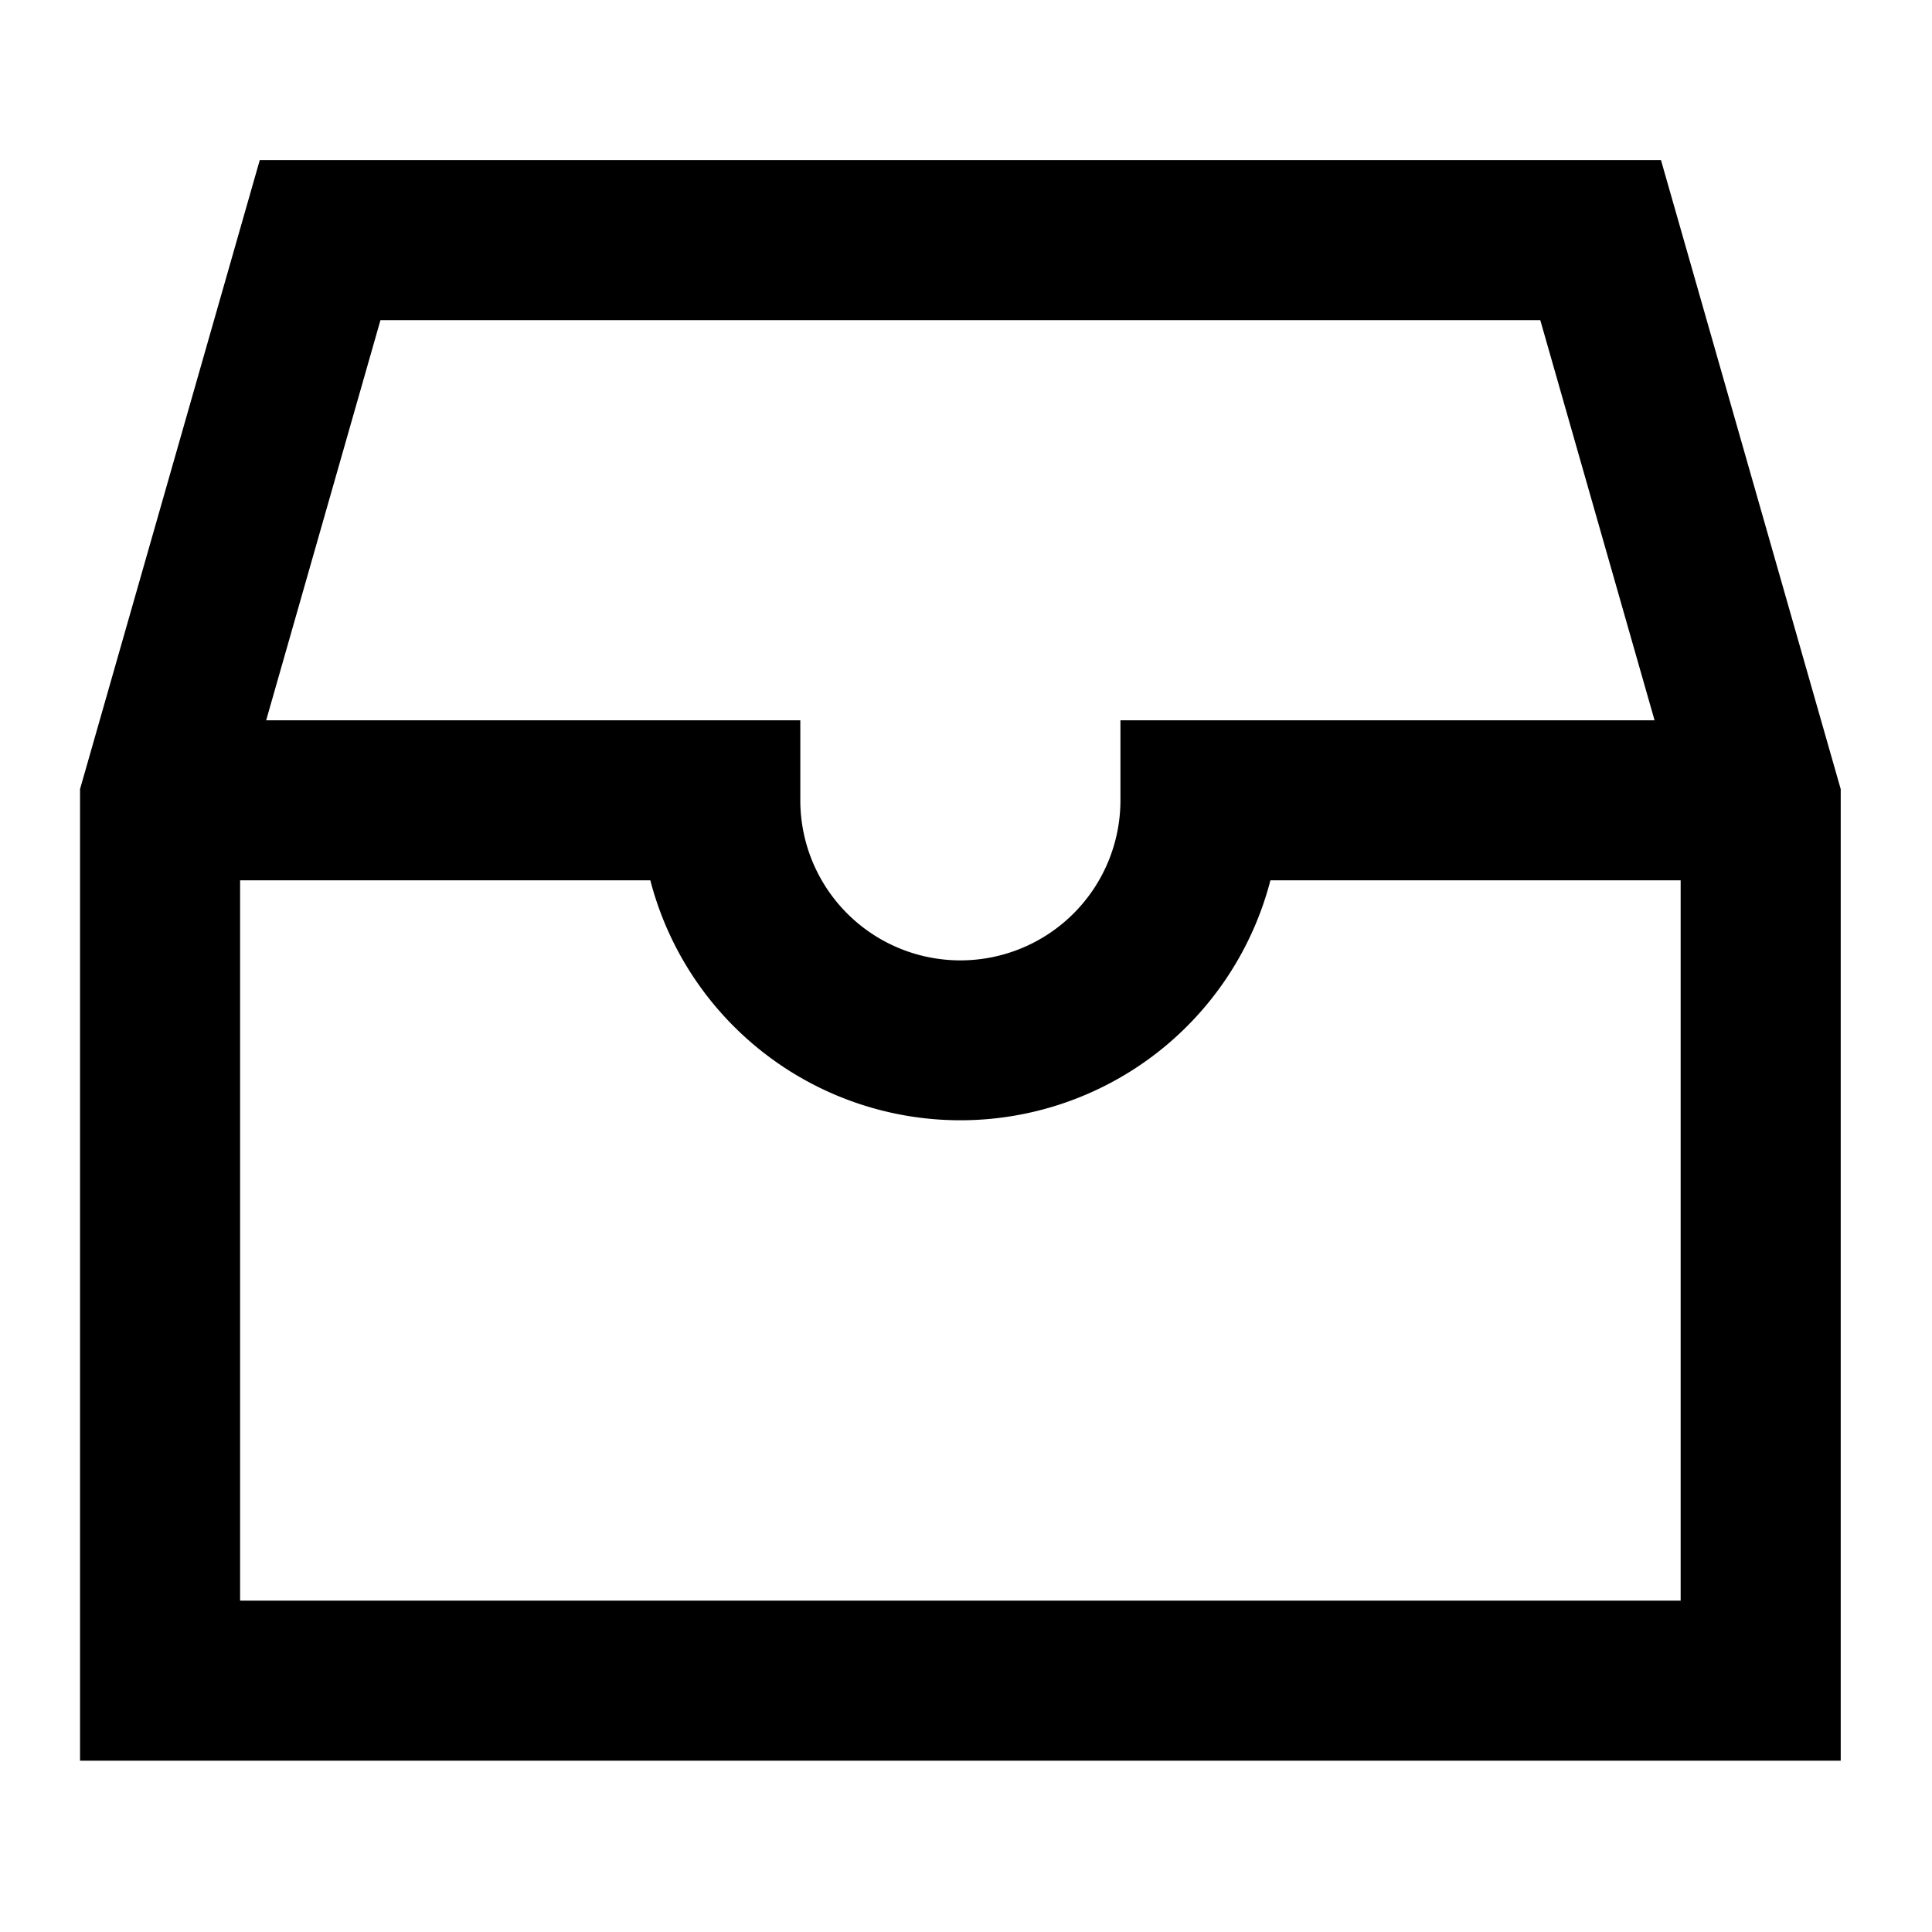
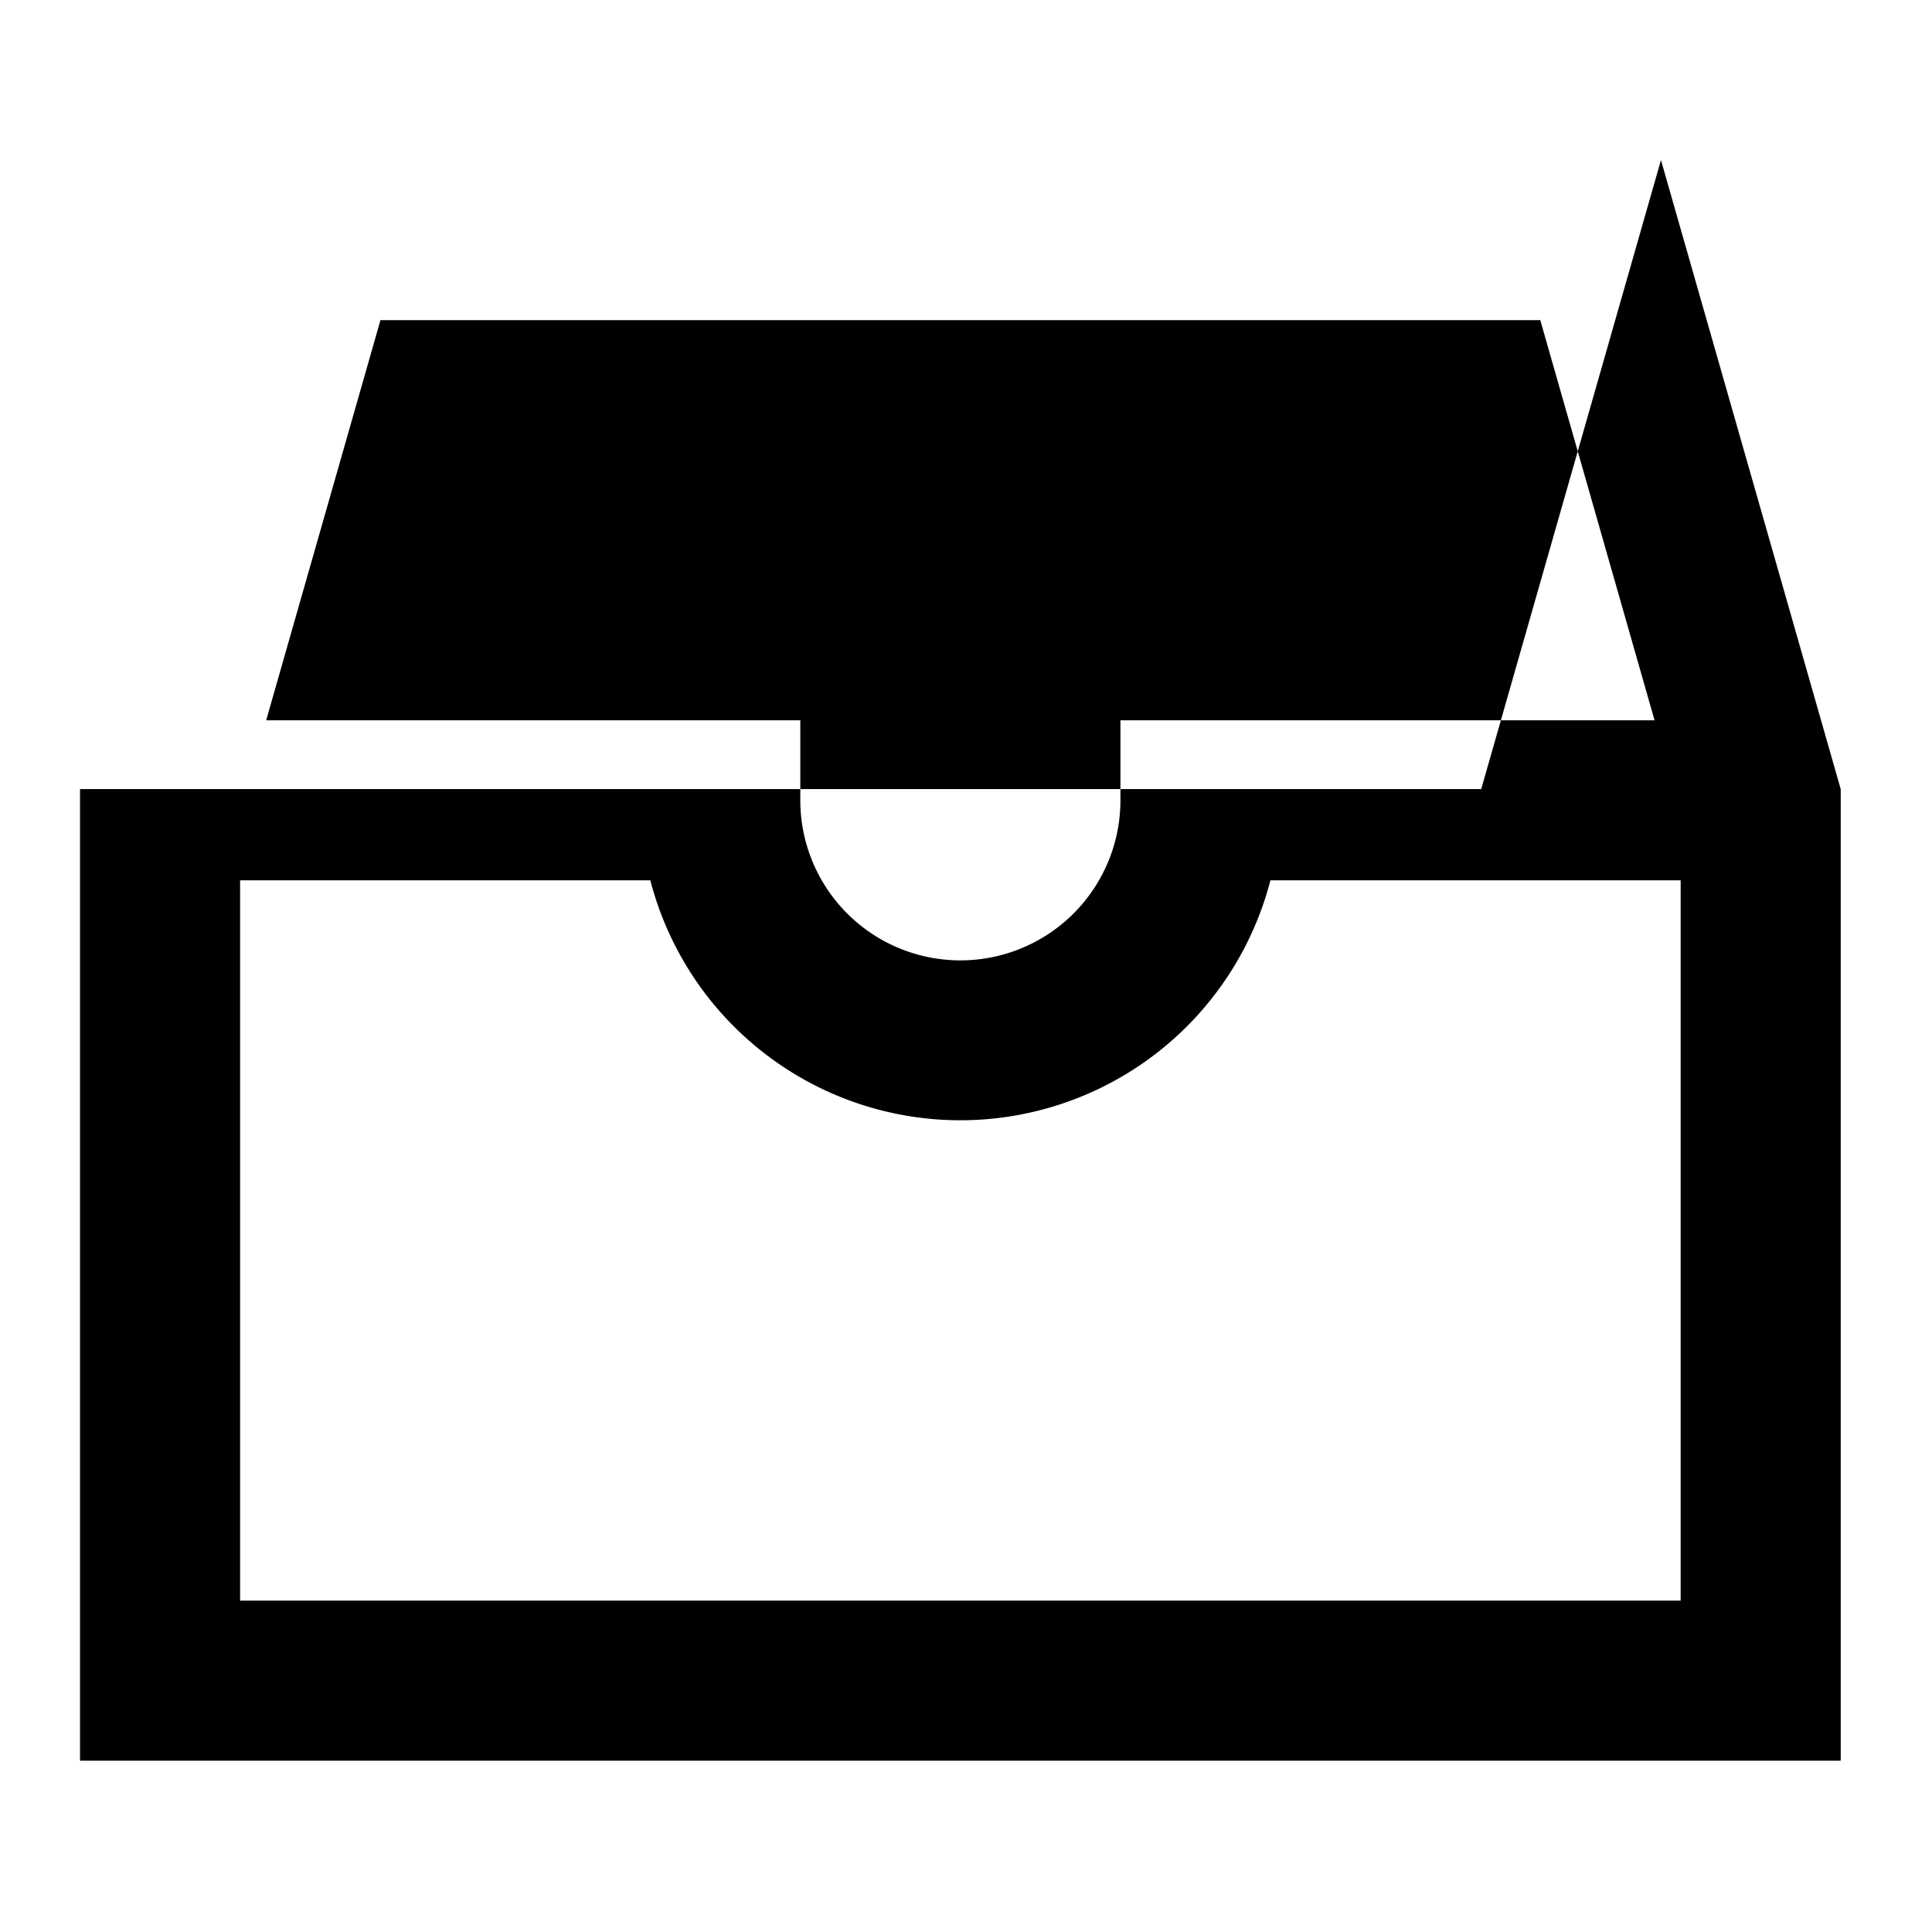
<svg xmlns="http://www.w3.org/2000/svg" version="1.1" viewBox="0 0 1030 1030">
-   <path d="M882.091 384l-60.928-213.333H202.837L141.909 384H426.667v42.667a85.333 85.333 0 1 0 170.667 0V384h284.757zM128 469.333v384h768v-384h-218.709a170.752 170.752 0 0 1-330.581 0H128z m757.504-384L981.333 420.693V938.667H42.667V420.693L138.496 85.333h747.008z" />
+   <path d="M882.091 384l-60.928-213.333H202.837L141.909 384H426.667v42.667a85.333 85.333 0 1 0 170.667 0V384h284.757zM128 469.333v384h768v-384h-218.709a170.752 170.752 0 0 1-330.581 0H128z m757.504-384L981.333 420.693V938.667H42.667V420.693h747.008z" />
</svg>